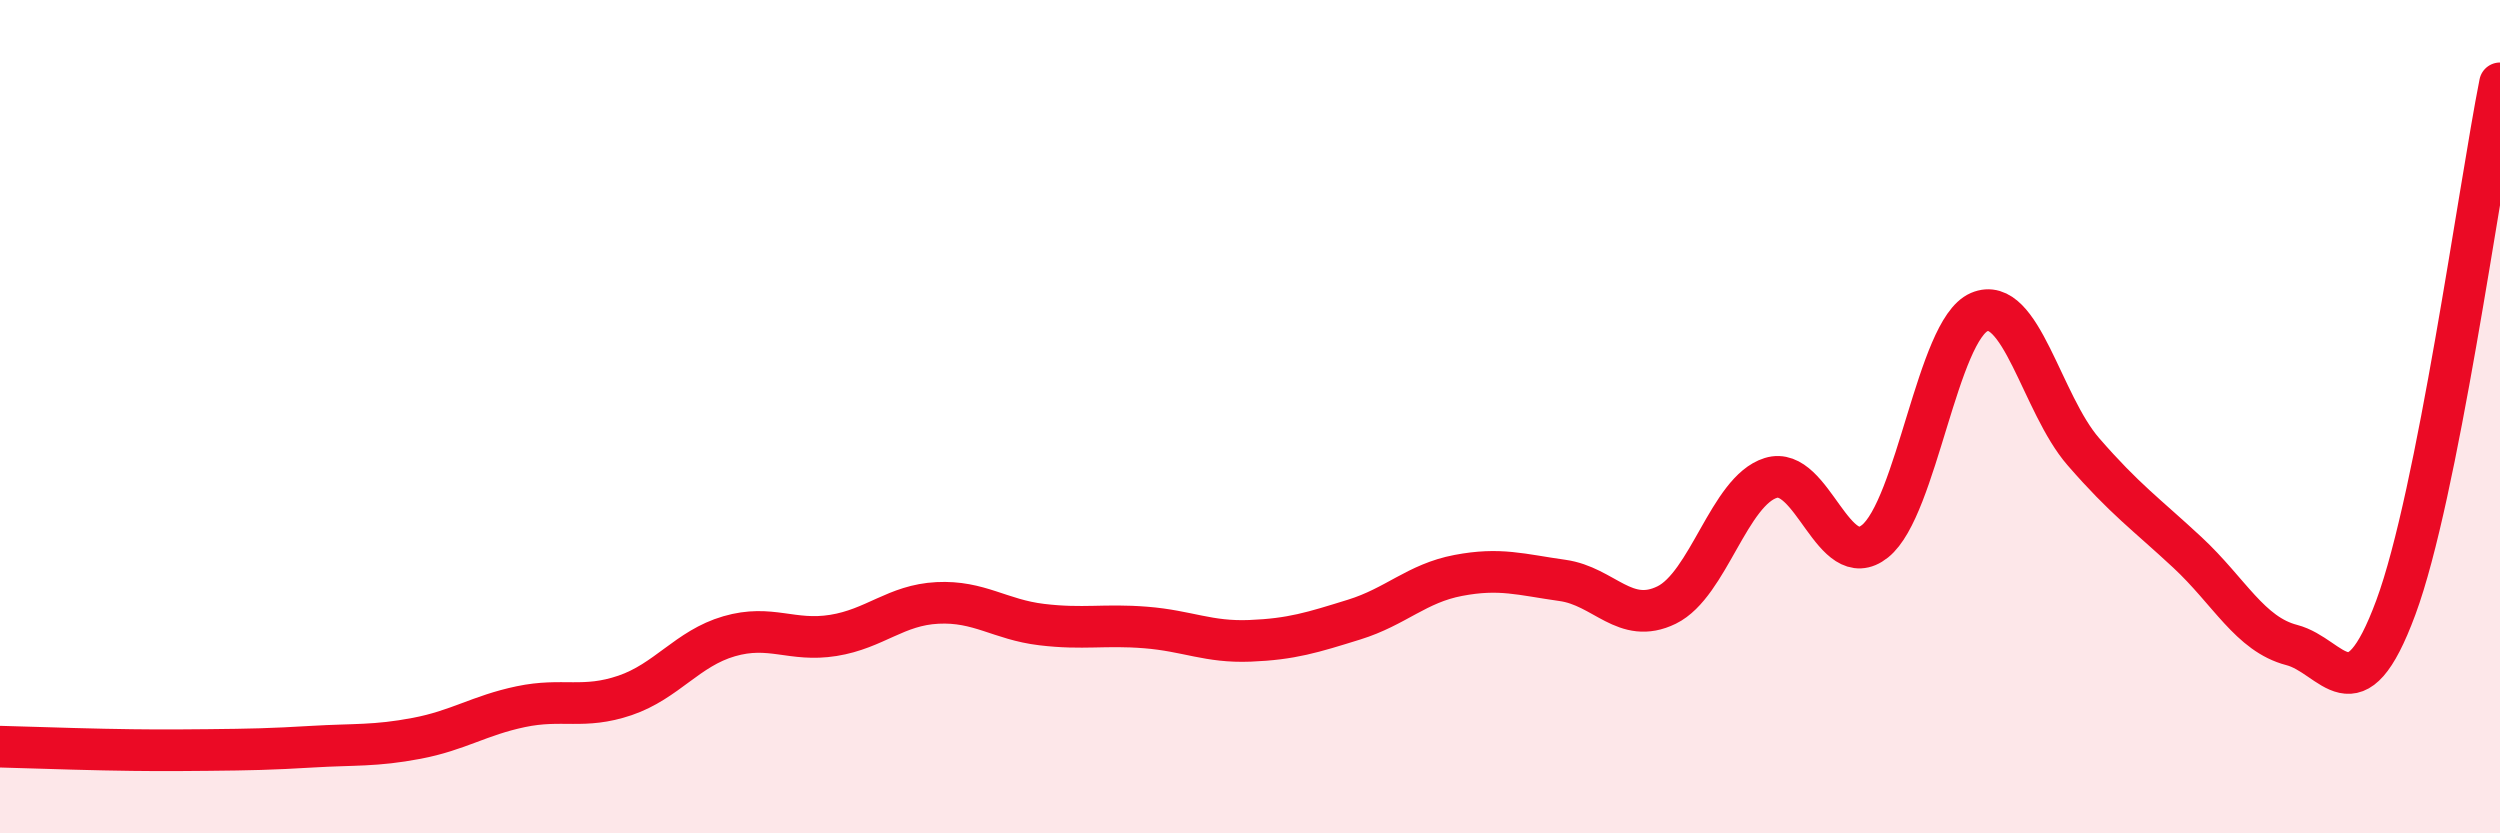
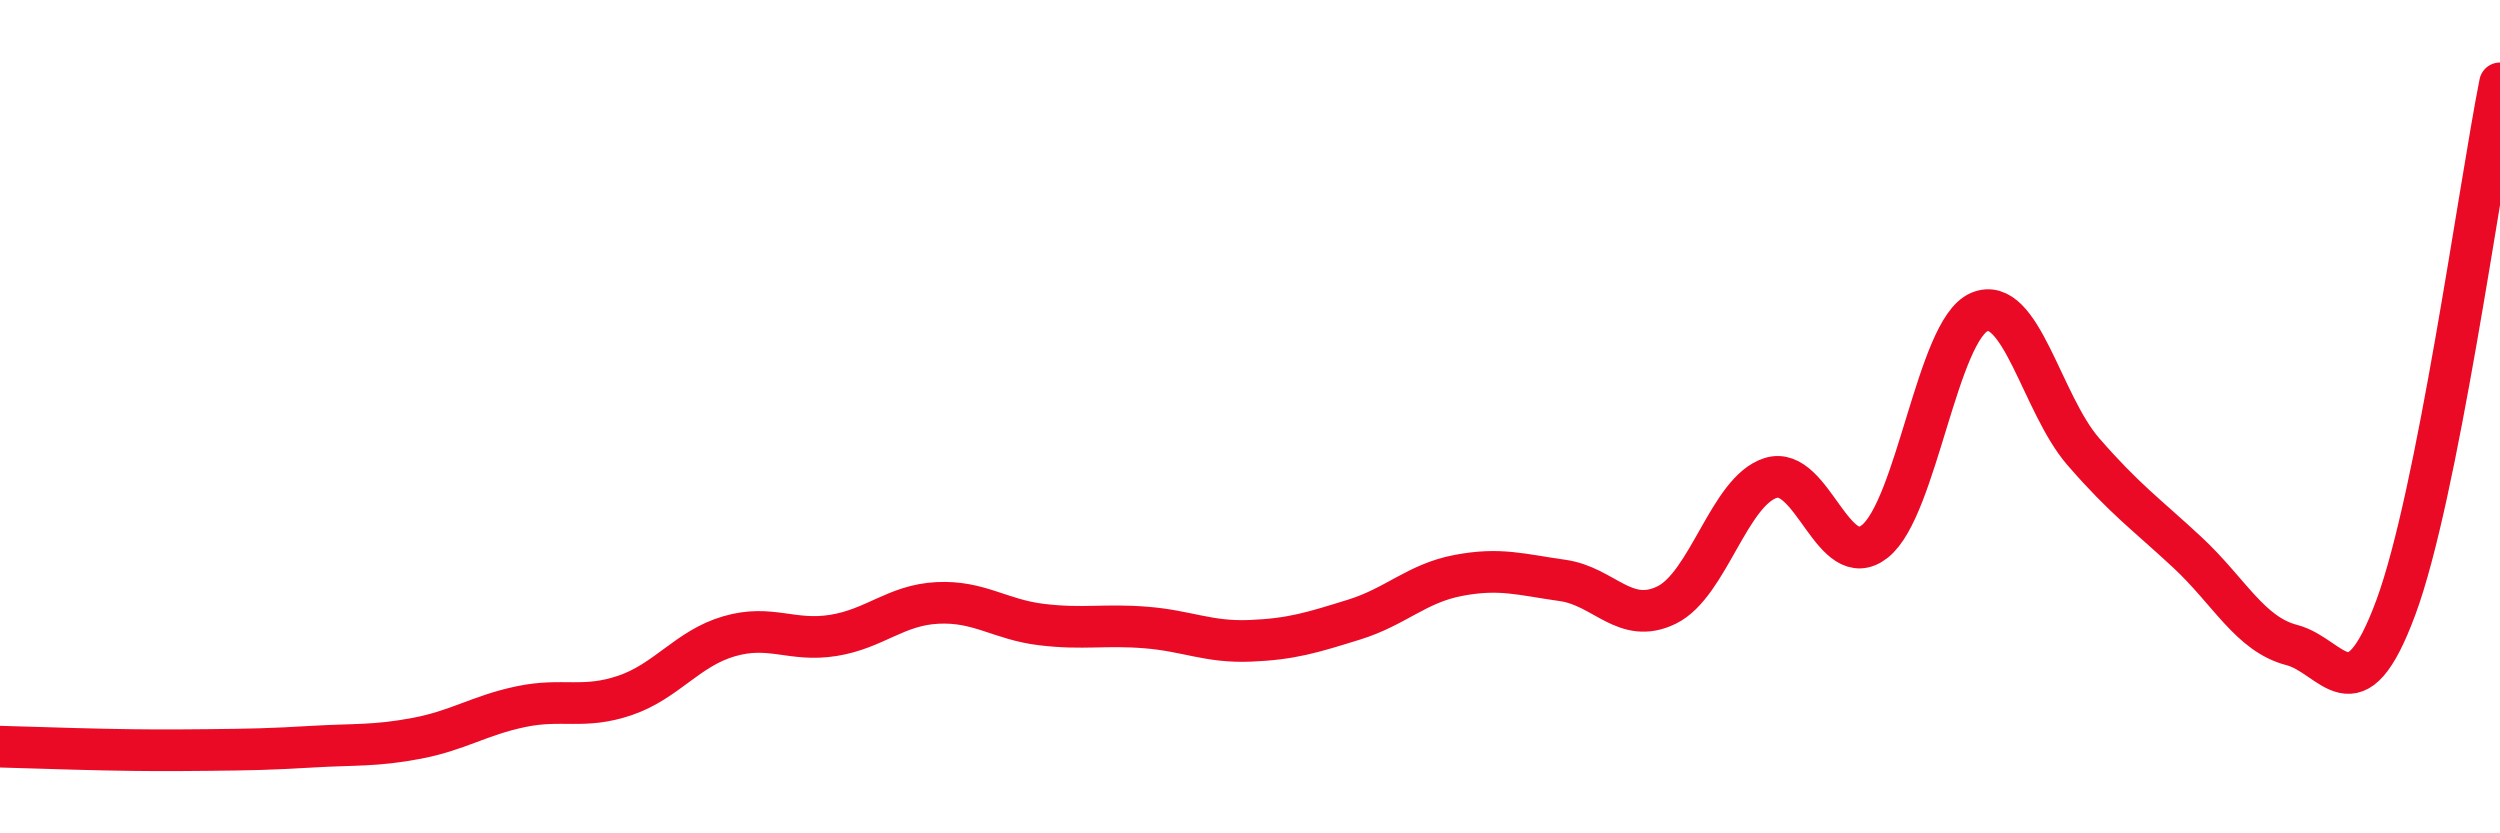
<svg xmlns="http://www.w3.org/2000/svg" width="60" height="20" viewBox="0 0 60 20">
-   <path d="M 0,17.92 C 0.5,17.93 1.5,17.97 2.5,17.99 C 3.5,18.01 4,18.01 5,18 C 6,17.99 6.5,17.98 7.5,17.92 C 8.5,17.86 9,17.91 10,17.72 C 11,17.53 11.5,17.17 12.5,16.96 C 13.5,16.75 14,17.03 15,16.69 C 16,16.35 16.5,15.56 17.5,15.27 C 18.5,14.98 19,15.41 20,15.25 C 21,15.09 21.5,14.52 22.5,14.47 C 23.5,14.42 24,14.87 25,14.99 C 26,15.11 26.5,14.98 27.5,15.06 C 28.5,15.14 29,15.42 30,15.38 C 31,15.34 31.5,15.18 32.5,14.87 C 33.5,14.56 34,14 35,13.81 C 36,13.62 36.5,13.79 37.5,13.93 C 38.5,14.07 39,15.01 40,14.52 C 41,14.03 41.5,11.78 42.5,11.47 C 43.5,11.16 44,13.79 45,12.99 C 46,12.19 46.5,7.92 47.5,7.49 C 48.5,7.06 49,9.69 50,10.84 C 51,11.99 51.5,12.33 52.5,13.26 C 53.5,14.19 54,15.22 55,15.48 C 56,15.74 56.5,17.28 57.5,14.58 C 58.5,11.88 59.5,4.52 60,2L60 20L0 20Z" fill="#EB0A25" opacity="0.1" stroke-linecap="round" stroke-linejoin="round" />
  <path d="M 0,17.92 C 0.5,17.93 1.5,17.97 2.5,17.99 C 3.5,18.01 4,18.01 5,18 C 6,17.99 6.5,17.98 7.5,17.92 C 8.5,17.86 9,17.91 10,17.72 C 11,17.53 11.5,17.17 12.5,16.96 C 13.5,16.75 14,17.03 15,16.69 C 16,16.35 16.5,15.56 17.5,15.27 C 18.5,14.98 19,15.41 20,15.25 C 21,15.09 21.5,14.52 22.5,14.47 C 23.5,14.42 24,14.87 25,14.99 C 26,15.11 26.5,14.98 27.5,15.06 C 28.5,15.14 29,15.42 30,15.38 C 31,15.34 31.5,15.18 32.5,14.87 C 33.5,14.56 34,14 35,13.81 C 36,13.62 36.5,13.79 37.5,13.93 C 38.5,14.07 39,15.01 40,14.52 C 41,14.03 41.5,11.78 42.5,11.47 C 43.5,11.16 44,13.79 45,12.99 C 46,12.19 46.5,7.92 47.5,7.49 C 48.5,7.06 49,9.69 50,10.84 C 51,11.99 51.5,12.33 52.5,13.26 C 53.5,14.19 54,15.22 55,15.48 C 56,15.74 56.5,17.28 57.5,14.58 C 58.5,11.88 59.5,4.52 60,2" stroke="#EB0A25" stroke-width="1" fill="none" stroke-linecap="round" stroke-linejoin="round" />
</svg>